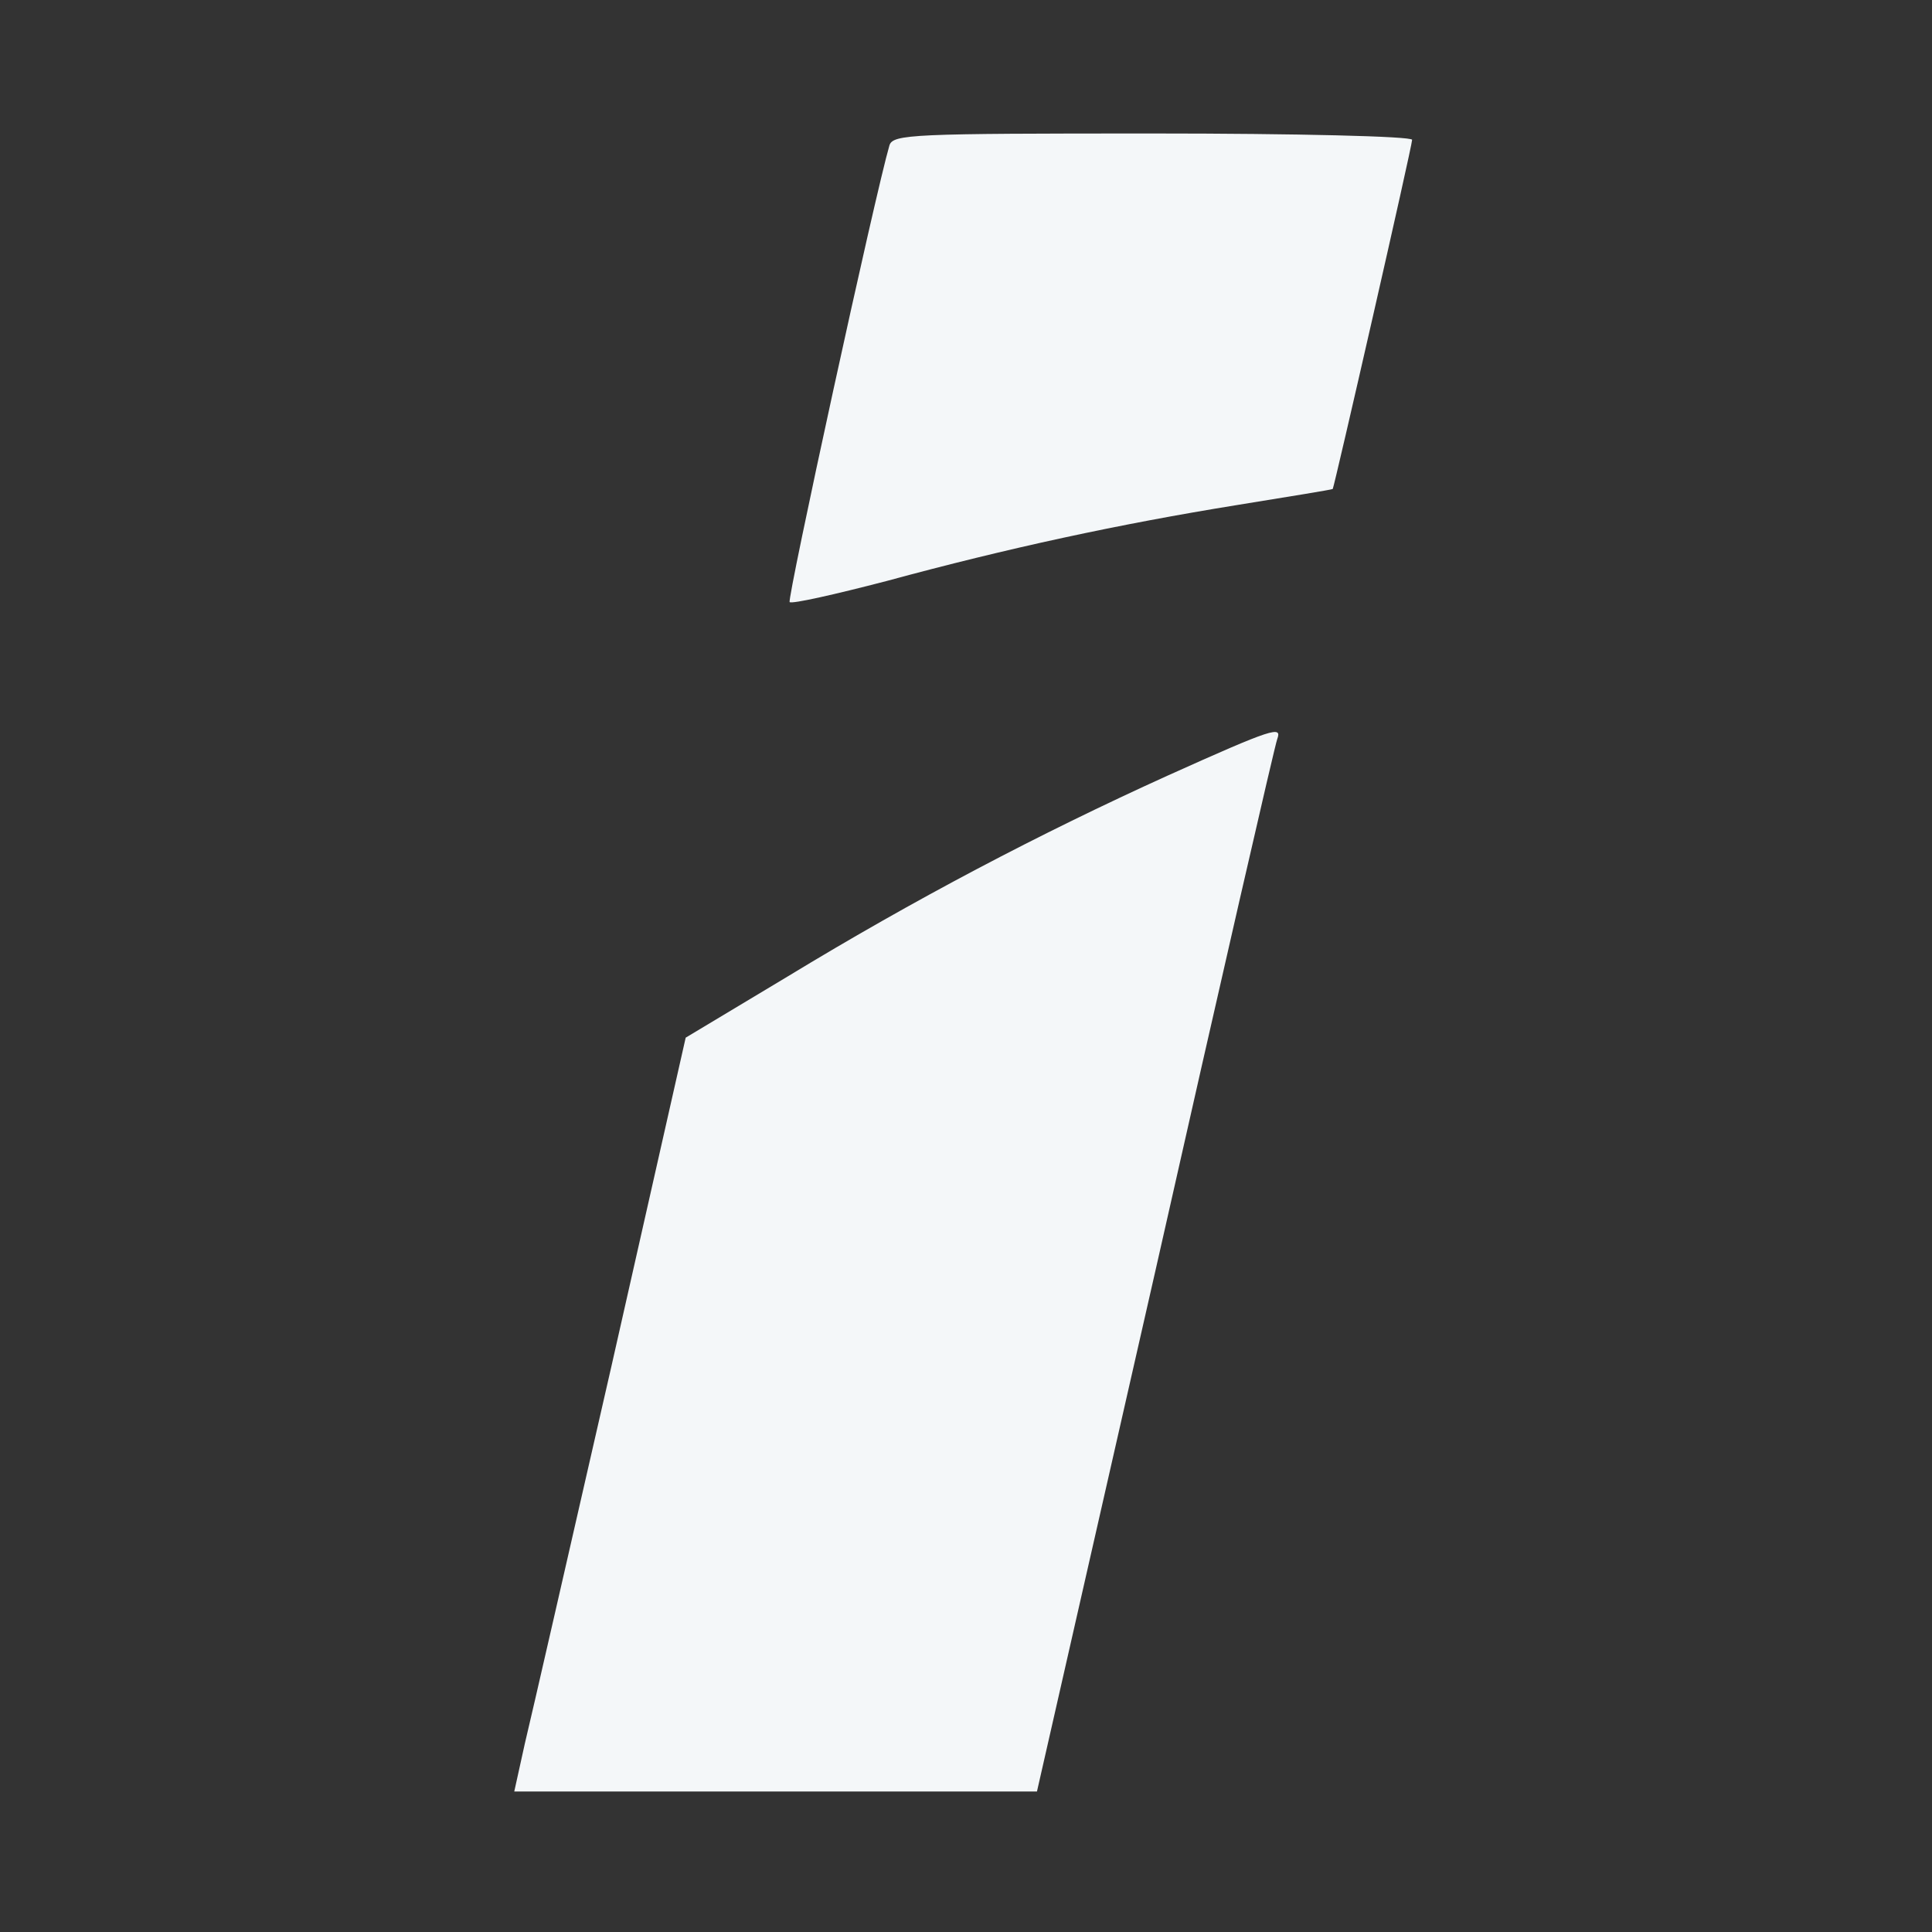
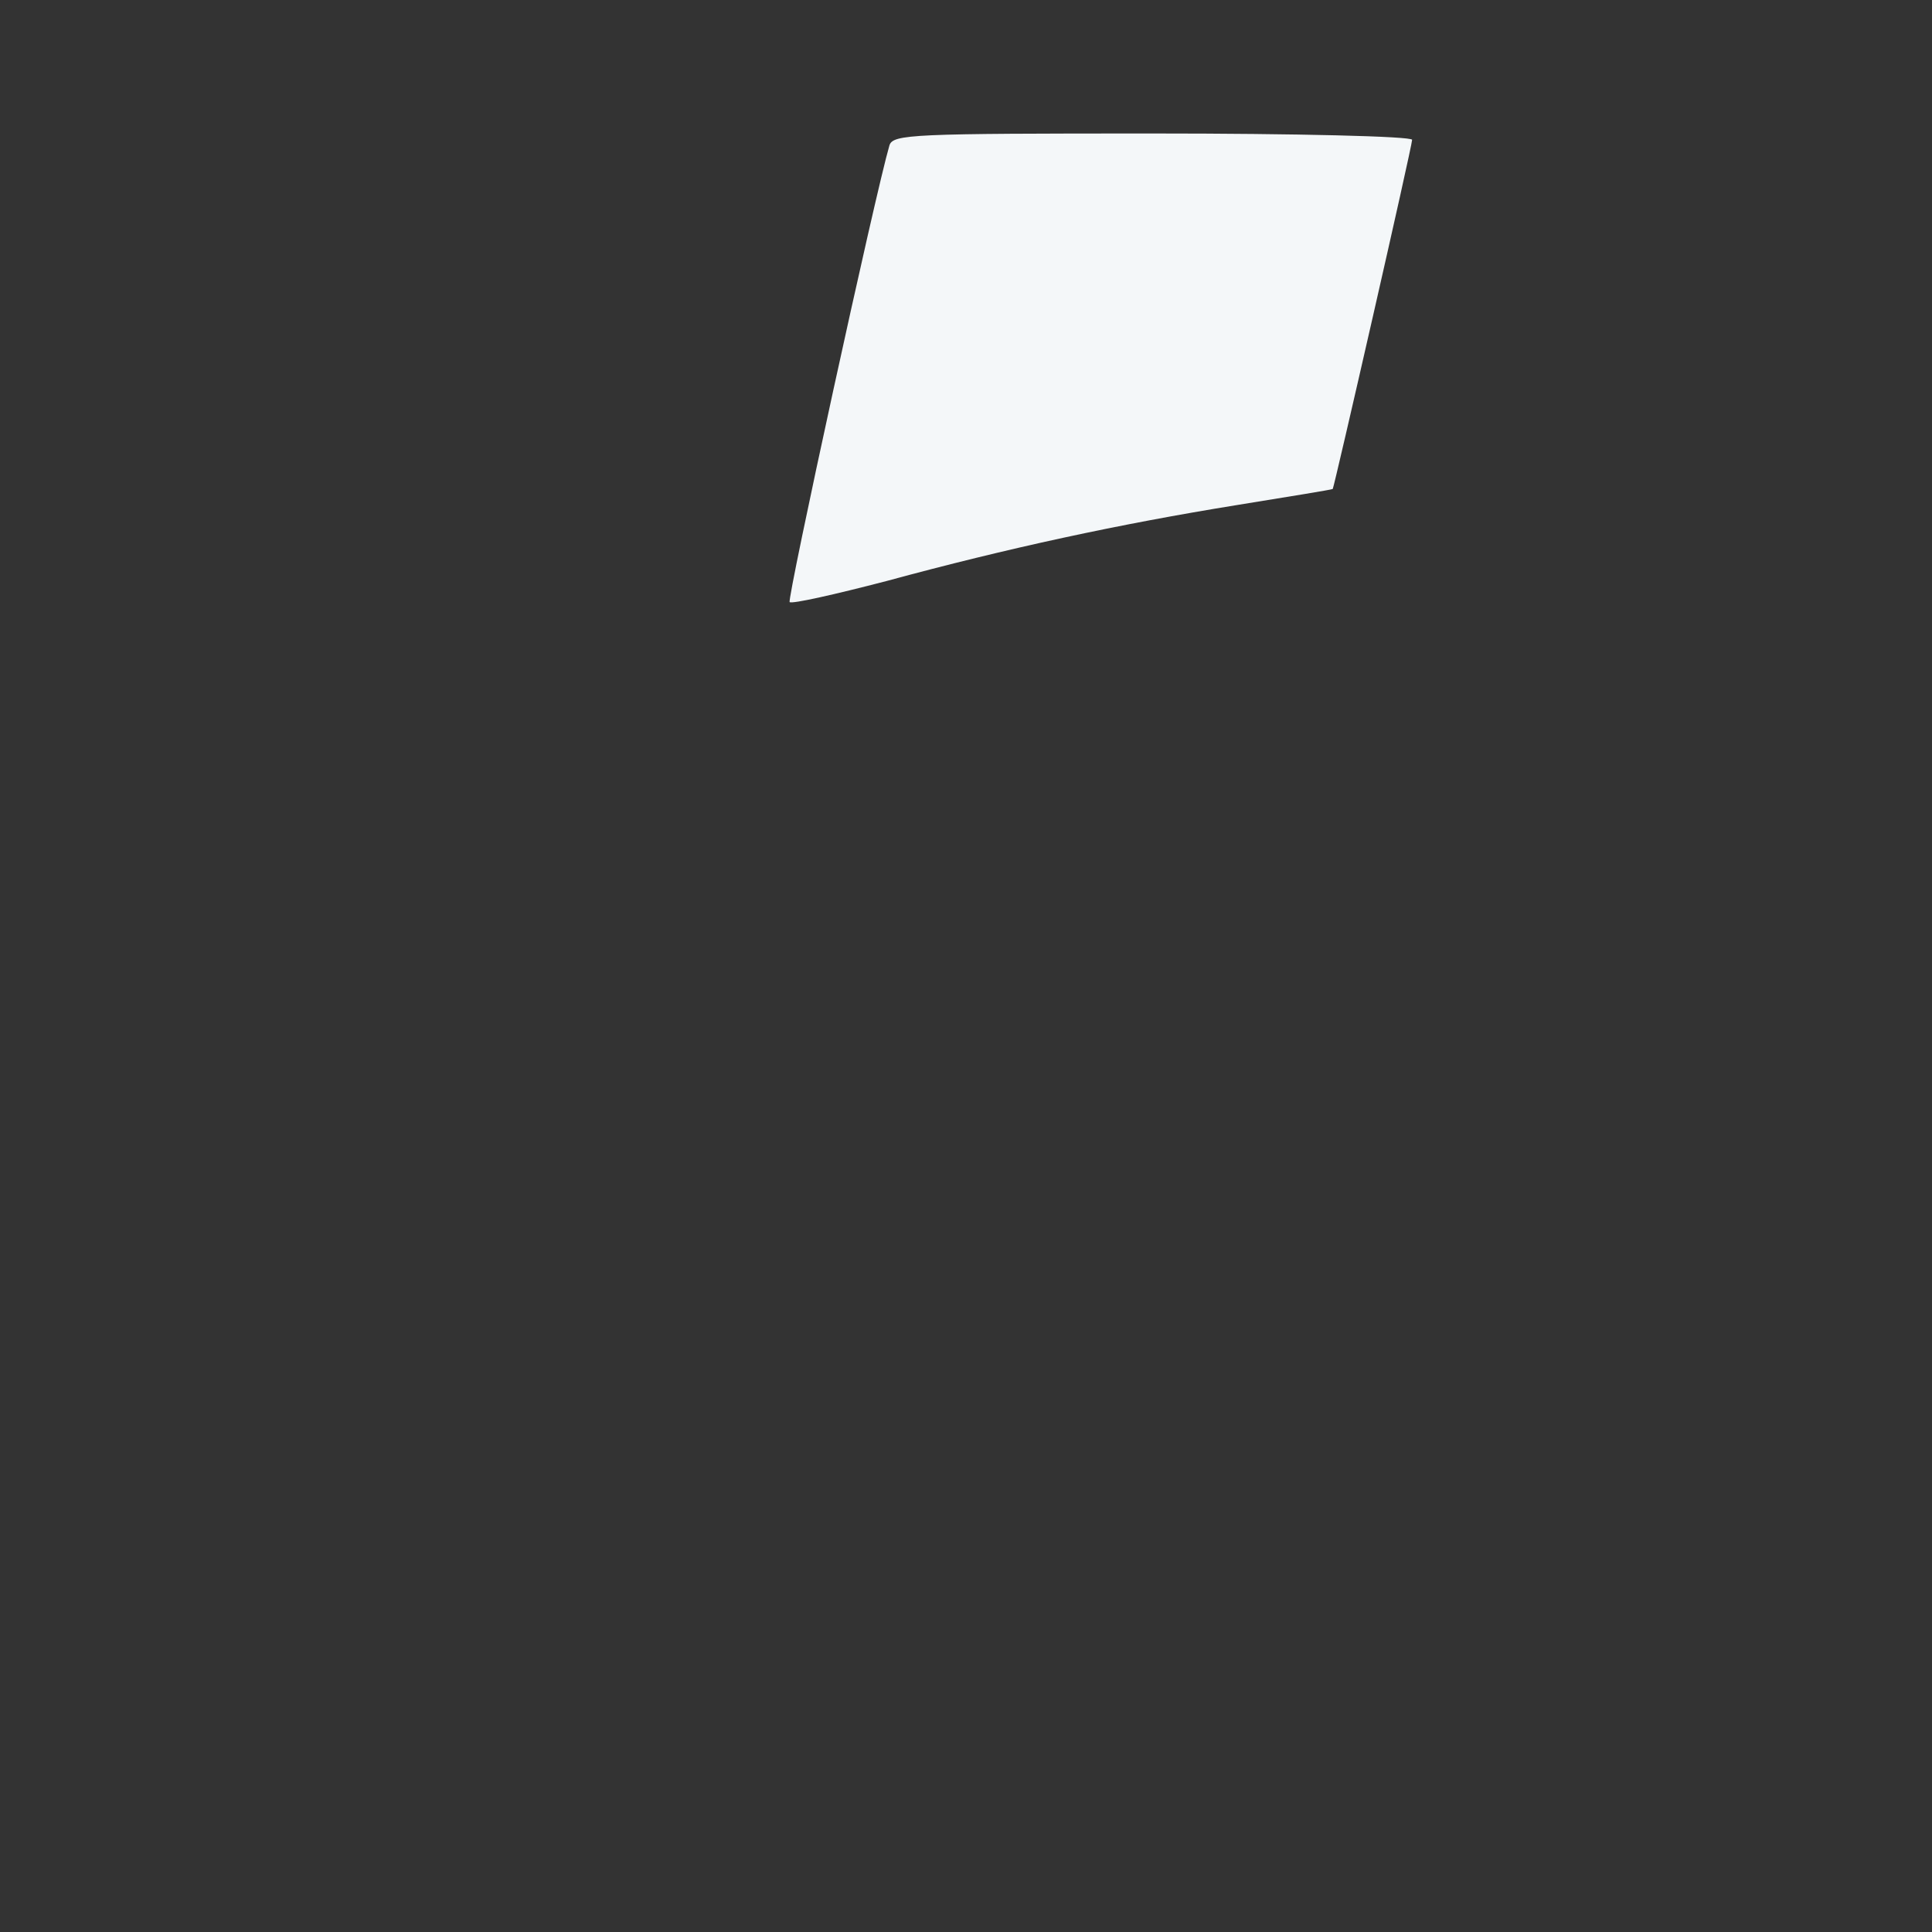
<svg xmlns="http://www.w3.org/2000/svg" version="1.0" width="275" height="275" viewBox="0 0 275 275">
  <rect x="0" y="0" width="275" height="275" fill="#333333" stroke="none" />
  <g transform="translate(0,275) scale(0.1,-0.1)" stroke="none">
    <path fill="#f4f7f9" d="M1266 2543 c-20 -68 -146 -646 -142 -650 3 -3 65 11 138 30 173 47     331 81 498 108 74 12 136 22 137 23 2 2 113 488 113 497 0 5 -165 9 -369 9     -343 0 -370 -1 -375 -17z" />
-     <path fill="#f4f7f9" d="M1662 1646 c-183 -83 -360 -176 -541 -286 l-145 -87 -106 -469 c-59     -258 -114 -499 -123 -536 l-15 -68 372 0 372 0 169 743 c92 408 170 748 173     755 7 19 -5 16 -156 -52z" />
  </g>
</svg>